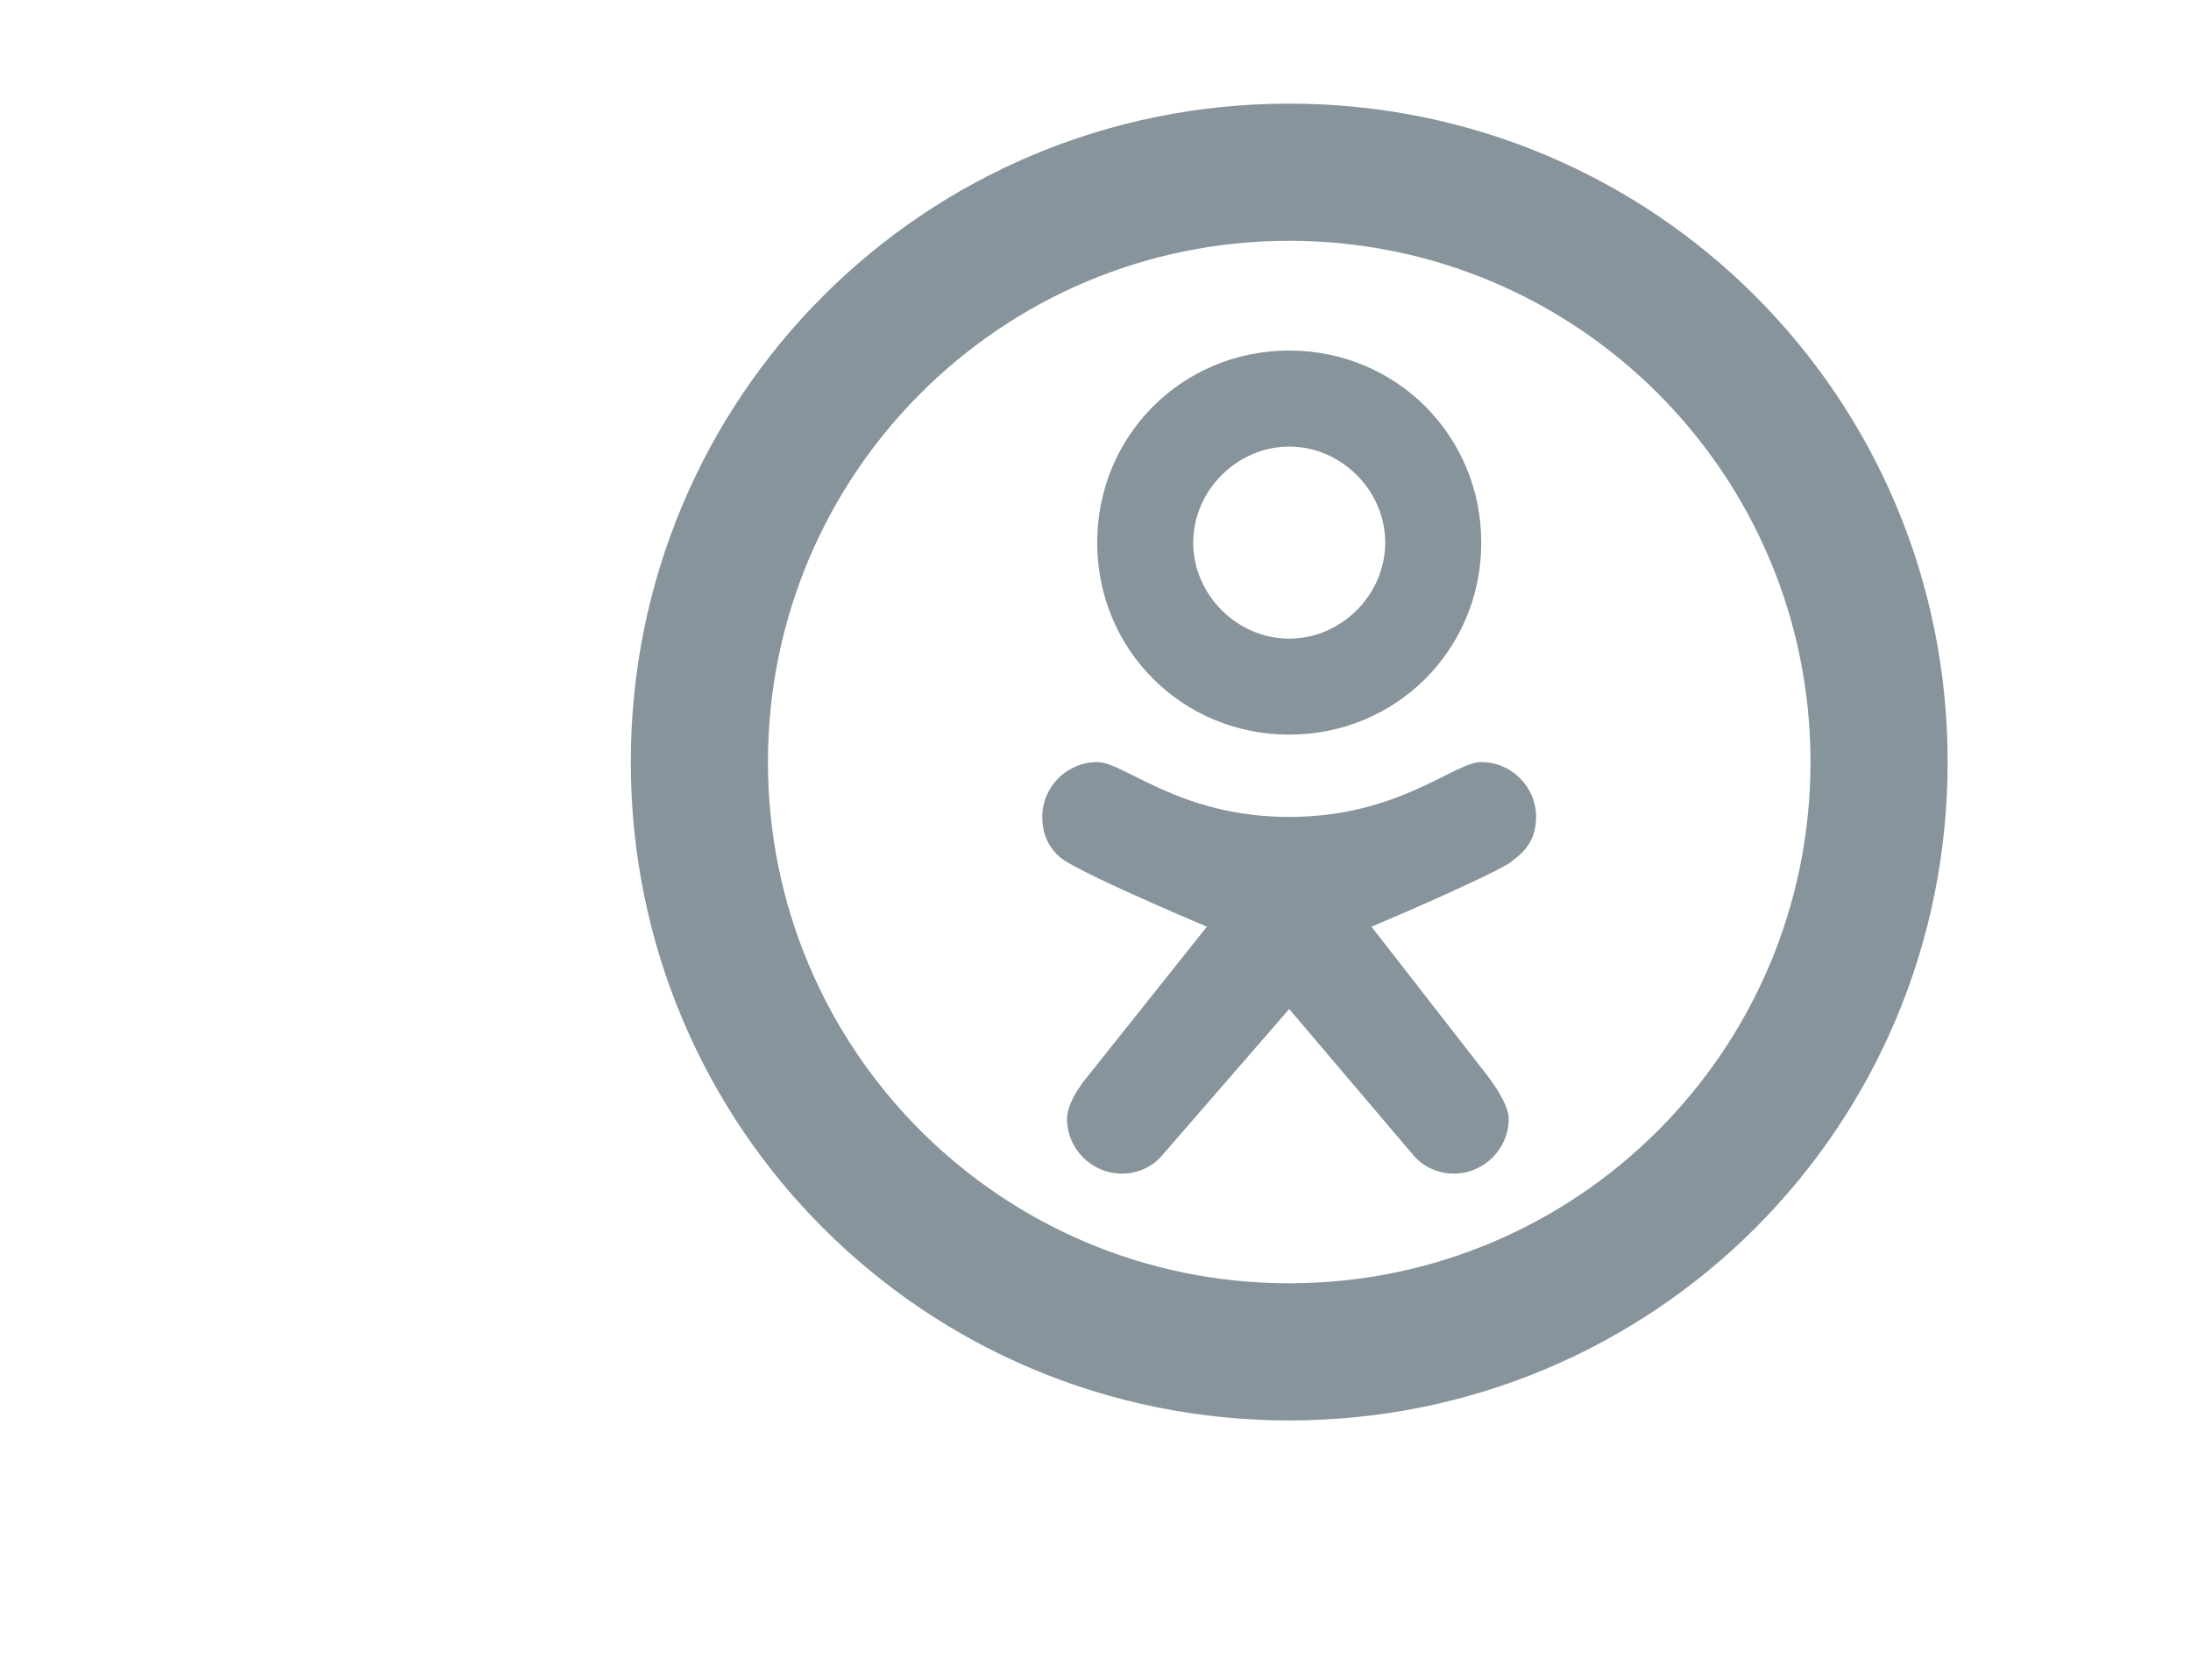
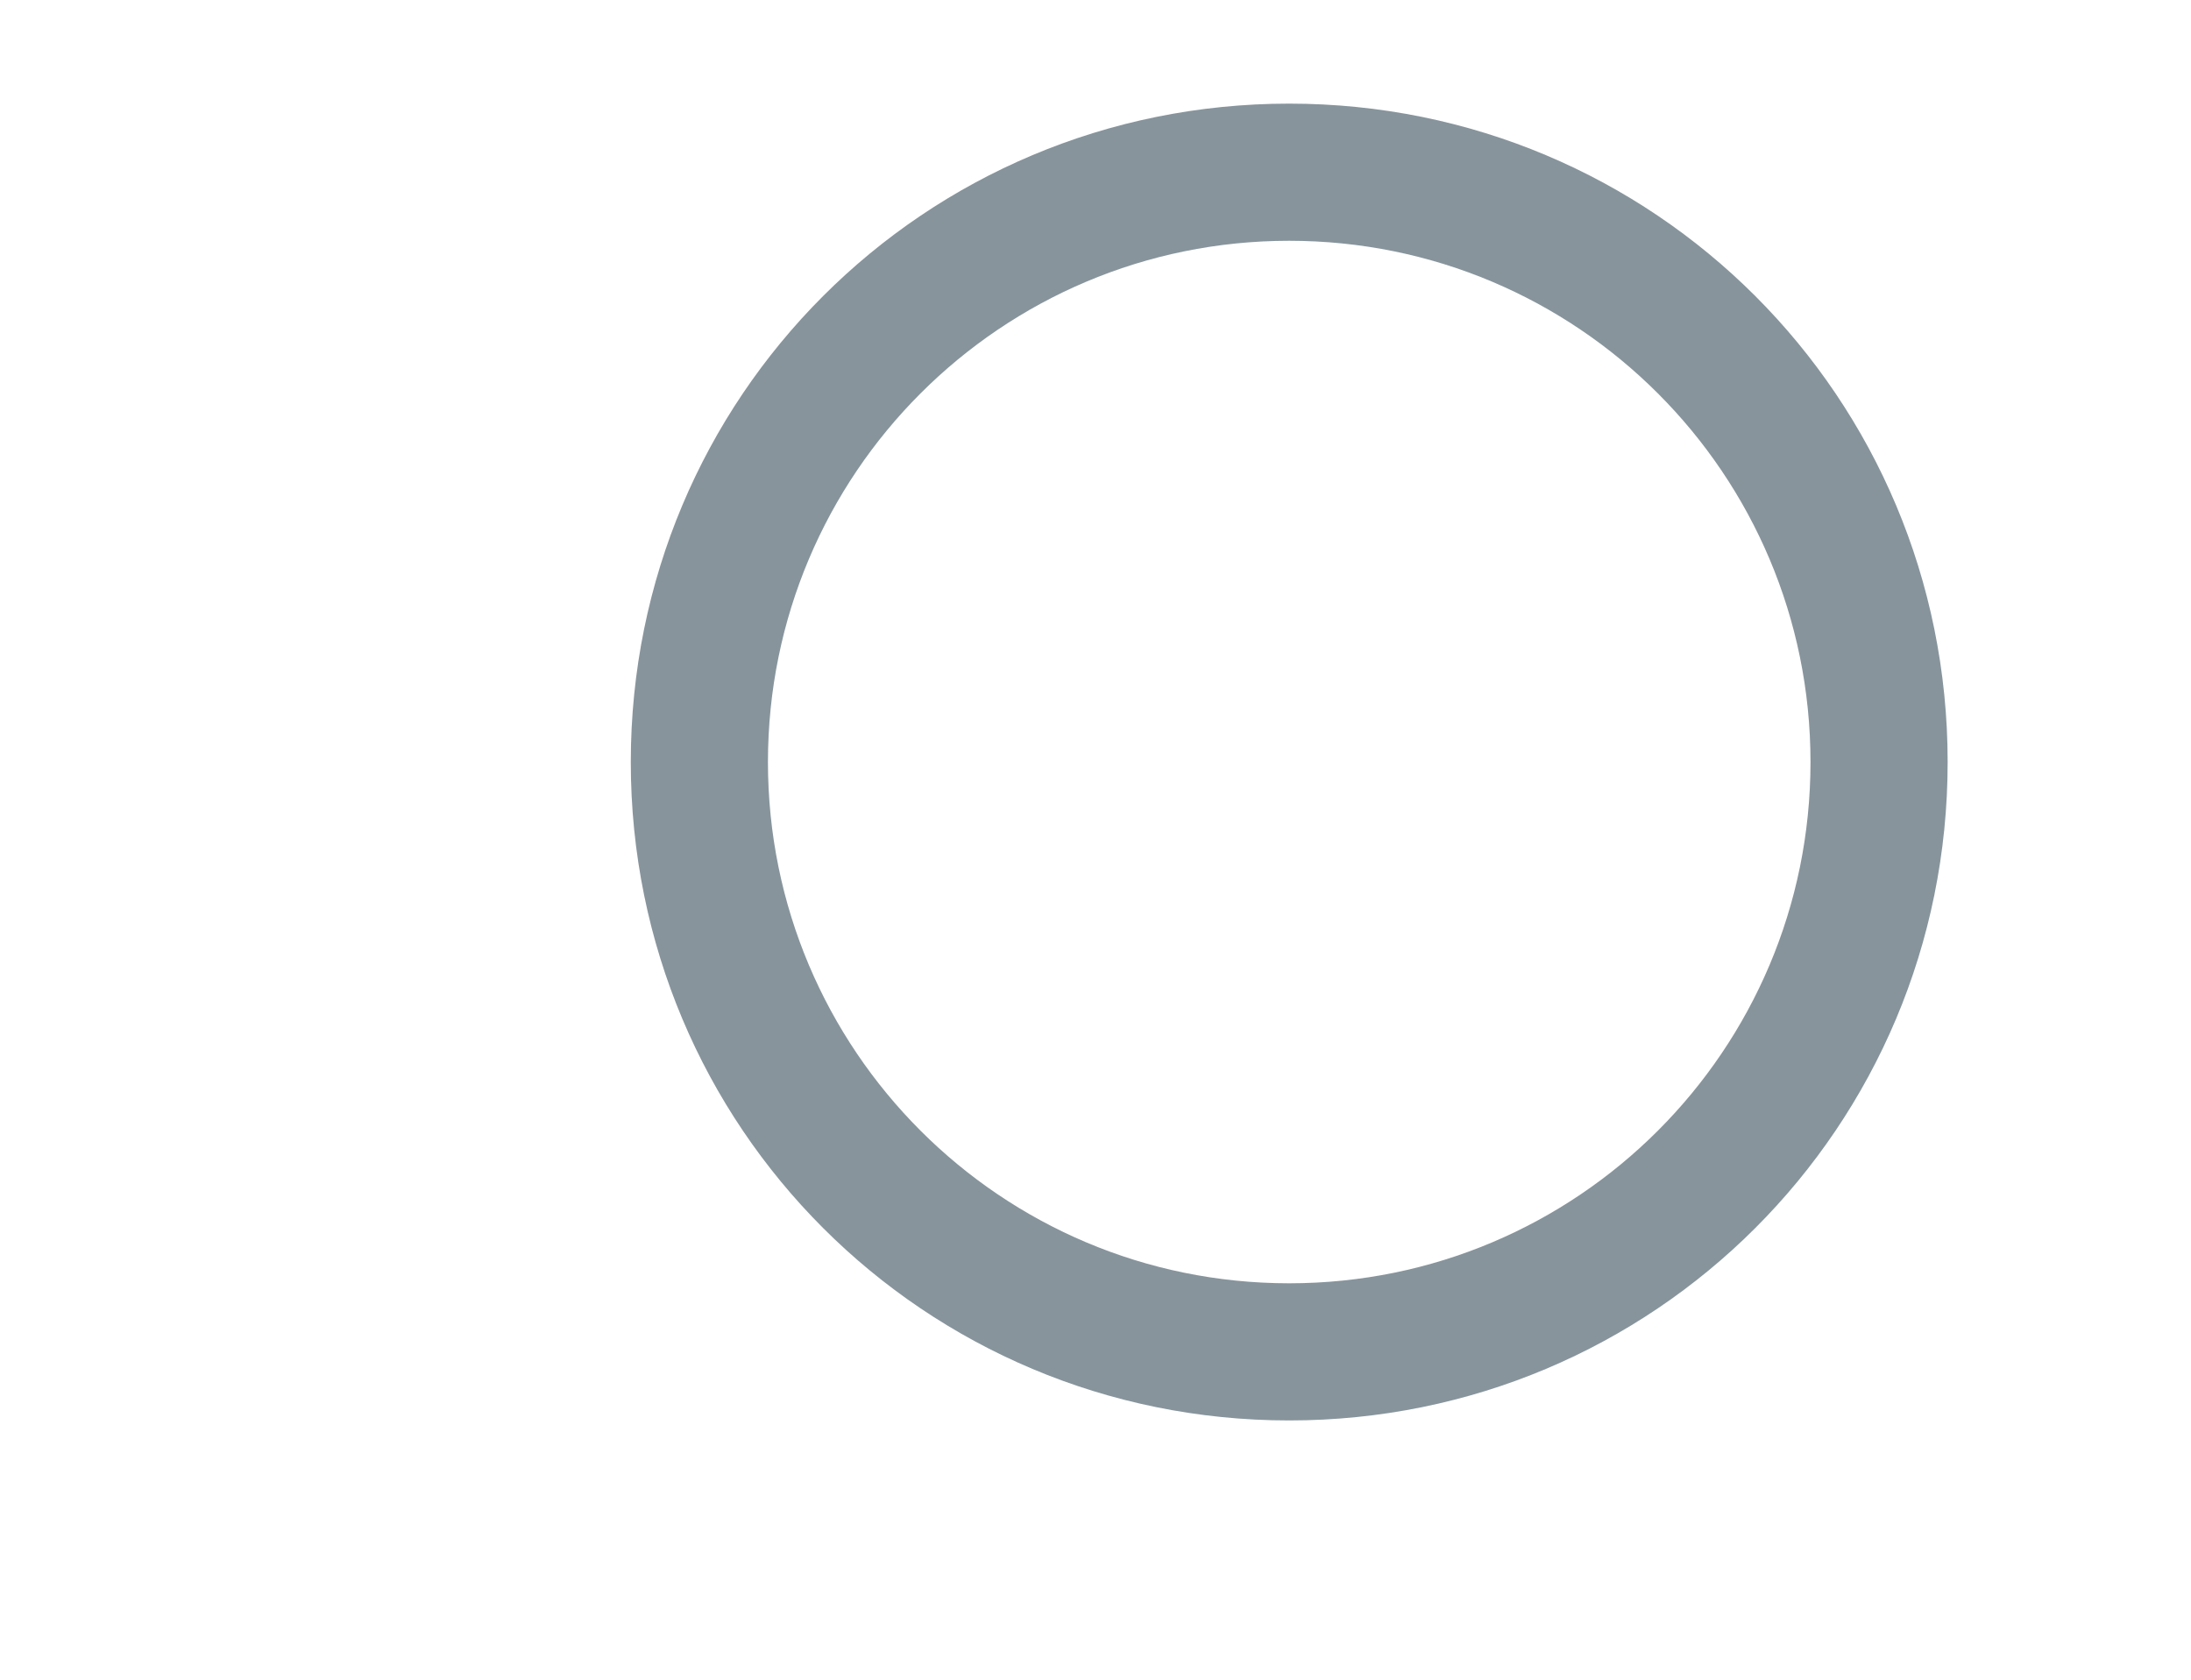
<svg xmlns="http://www.w3.org/2000/svg" width="30" height="23" viewBox="0 0 30 23" fill="none">
-   <path d="M20.282 10.435C19.906 10.435 19.155 11.186 17.652 11.186C16.15 11.186 15.398 10.435 15.023 10.435C14.61 10.435 14.271 10.773 14.271 11.186C14.271 11.562 14.497 11.75 14.647 11.825C15.098 12.088 16.525 12.689 16.525 12.689L14.91 14.717C14.91 14.717 14.61 15.056 14.61 15.319C14.61 15.732 14.948 16.07 15.361 16.07C15.736 16.07 15.924 15.807 15.924 15.807L17.652 13.816L19.343 15.807C19.343 15.807 19.531 16.07 19.906 16.07C20.32 16.07 20.658 15.732 20.658 15.319C20.658 15.093 20.357 14.717 20.357 14.717L18.779 12.689C18.779 12.689 20.207 12.088 20.658 11.825C20.808 11.712 21.033 11.562 21.033 11.186C21.033 10.773 20.695 10.435 20.282 10.435ZM17.652 4.8C16.187 4.8 15.023 5.965 15.023 7.43C15.023 8.895 16.187 10.059 17.652 10.059C19.117 10.059 20.282 8.895 20.282 7.43C20.282 5.965 19.117 4.8 17.652 4.8ZM17.652 8.745C16.939 8.745 16.338 8.144 16.338 7.43C16.338 6.716 16.939 6.115 17.652 6.115C18.366 6.115 18.967 6.716 18.967 7.43C18.967 8.144 18.366 8.745 17.652 8.745Z" fill="#87949C" />
  <path d="M17.652 1.419C12.656 1.419 8.637 5.438 8.637 10.435C8.637 15.431 12.656 19.45 17.652 19.45C22.648 19.45 26.668 15.431 26.668 10.435C26.668 5.438 22.648 1.419 17.652 1.419ZM17.652 17.572C13.708 17.572 10.515 14.379 10.515 10.435C10.515 6.49 13.708 3.297 17.652 3.297C21.597 3.297 24.79 6.49 24.79 10.435C24.79 14.379 21.597 17.572 17.652 17.572Z" fill="#87949C" />
</svg>